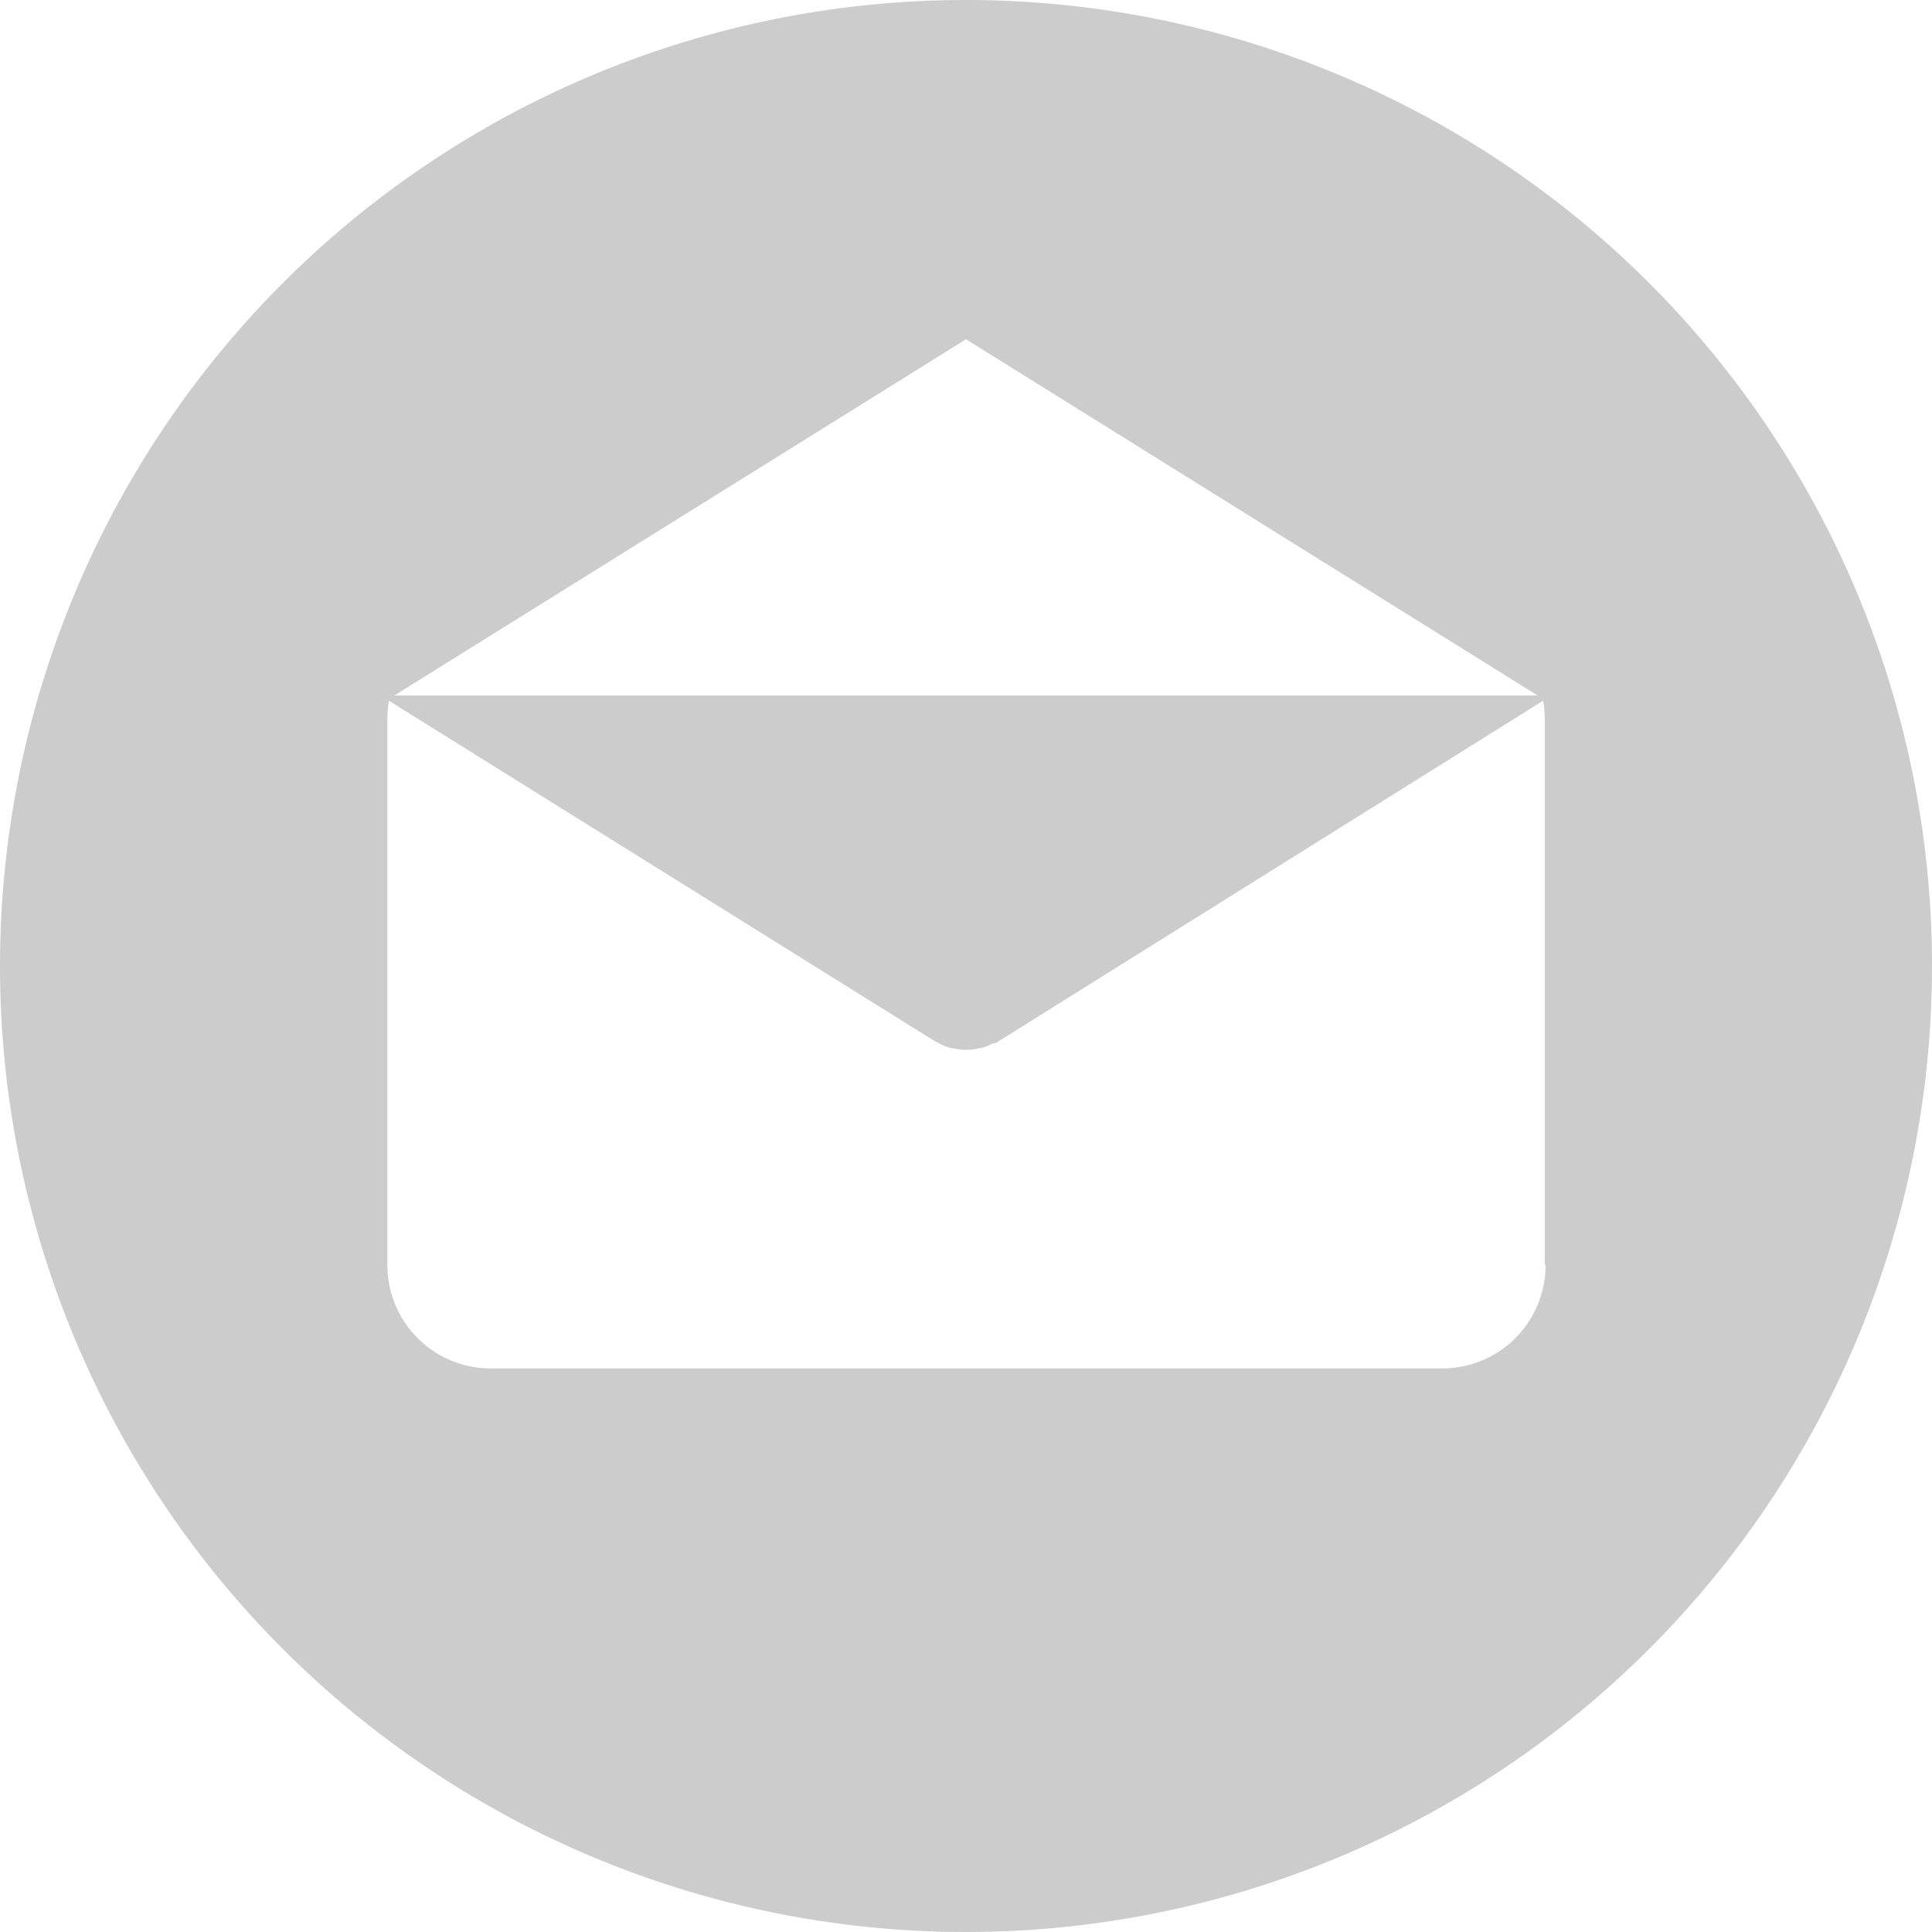
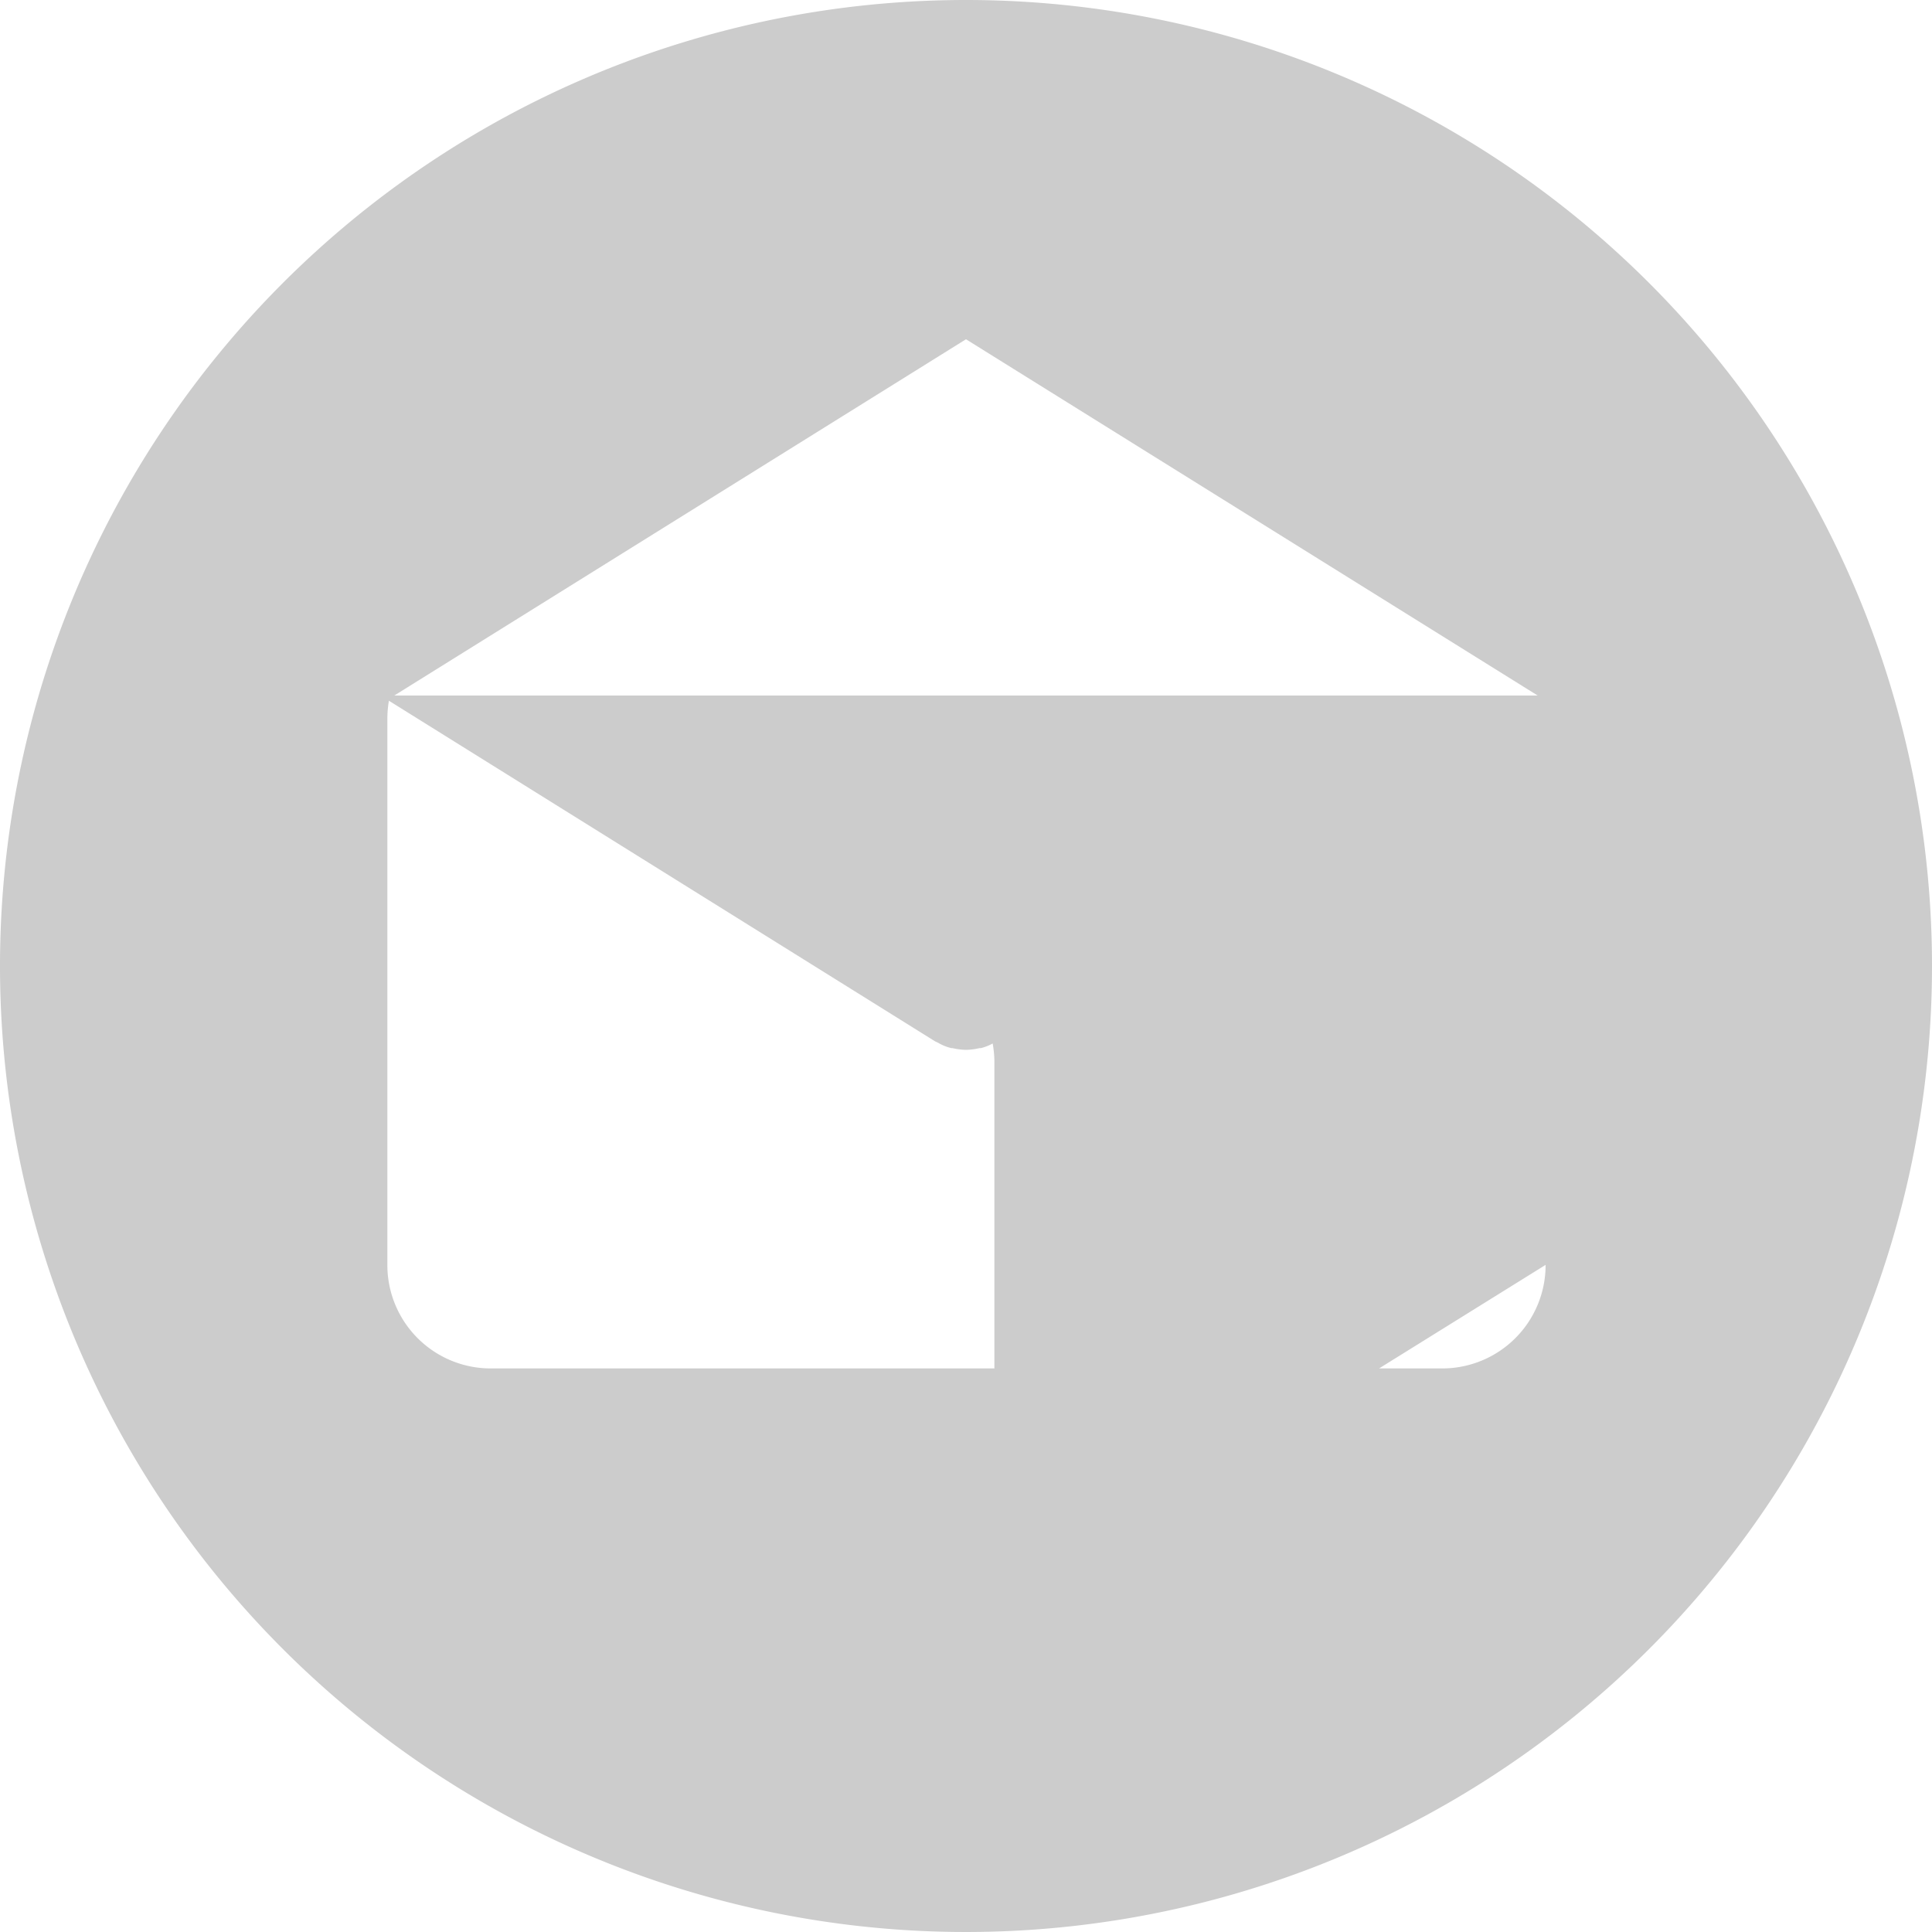
<svg xmlns="http://www.w3.org/2000/svg" viewBox="0 0 100 100">
  <defs>
    <style>.icon-colour{fill:#ccc}</style>
  </defs>
  <title>mail</title>
-   <path class="icon-colour" d="M50 0a50 50 0 1 0 50 50A50 50 0 0 0 50 0Zm0 17.56L79.59 36H20.41Zm30 47.91a5.35 5.35 0 0 1-5.35 5.36H25.4a5.35 5.35 0 0 1-5.35-5.36V37.19a5.52 5.52 0 0 1 .08-.92L48.4 53.9l.11.05.11.06a2.48 2.48 0 0 0 .62.24h.06a3.36 3.36 0 0 0 .7.09 3.27 3.27 0 0 0 .7-.09h.07a2.42 2.42 0 0 0 .61-.24l.12-.01.1-.05 28.27-17.68a5.52 5.52 0 0 1 .09.92v28.28Z" id="Layer_2" data-name="Layer 2" />
+   <path class="icon-colour" d="M50 0a50 50 0 1 0 50 50A50 50 0 0 0 50 0Zm0 17.56L79.59 36H20.41Zm30 47.91a5.35 5.35 0 0 1-5.35 5.36H25.4a5.35 5.35 0 0 1-5.35-5.36V37.19a5.52 5.52 0 0 1 .08-.92L48.4 53.9l.11.05.11.06a2.48 2.48 0 0 0 .62.24h.06a3.36 3.36 0 0 0 .7.09 3.27 3.27 0 0 0 .7-.09h.07a2.42 2.42 0 0 0 .61-.24a5.52 5.52 0 0 1 .09.92v28.28Z" id="Layer_2" data-name="Layer 2" />
</svg>